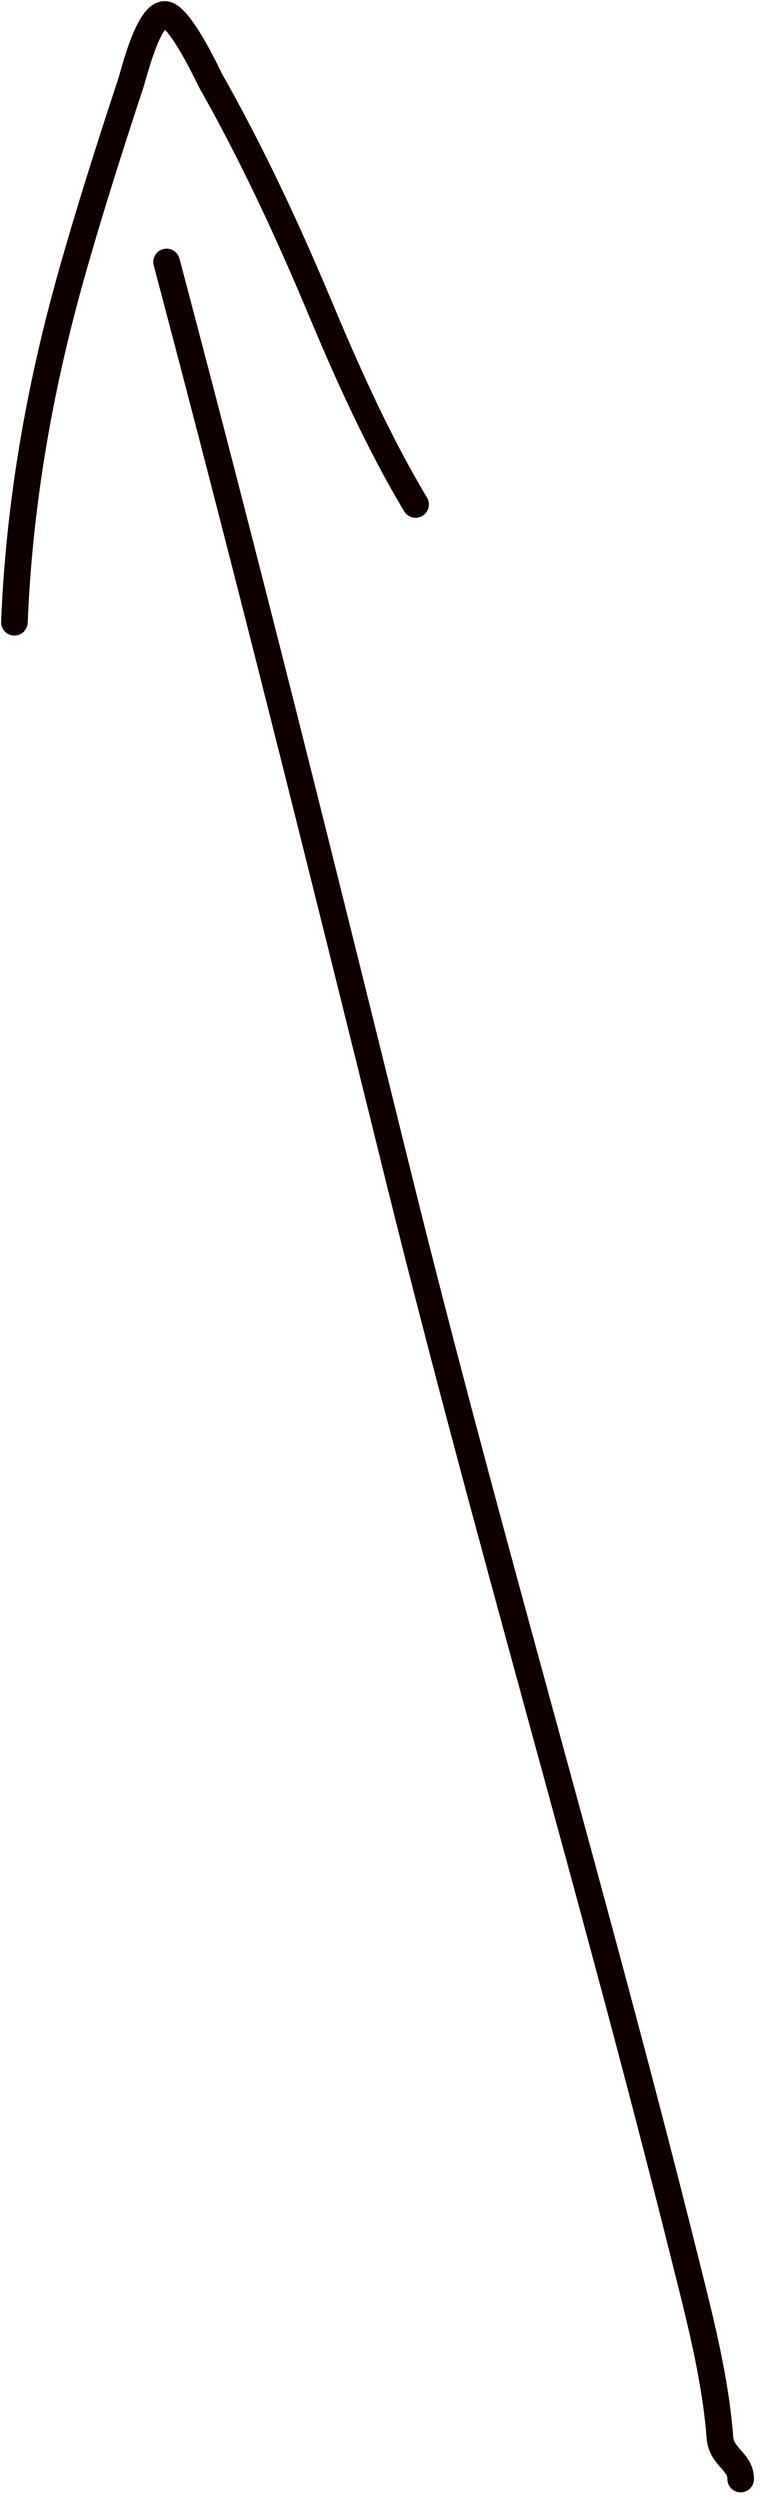
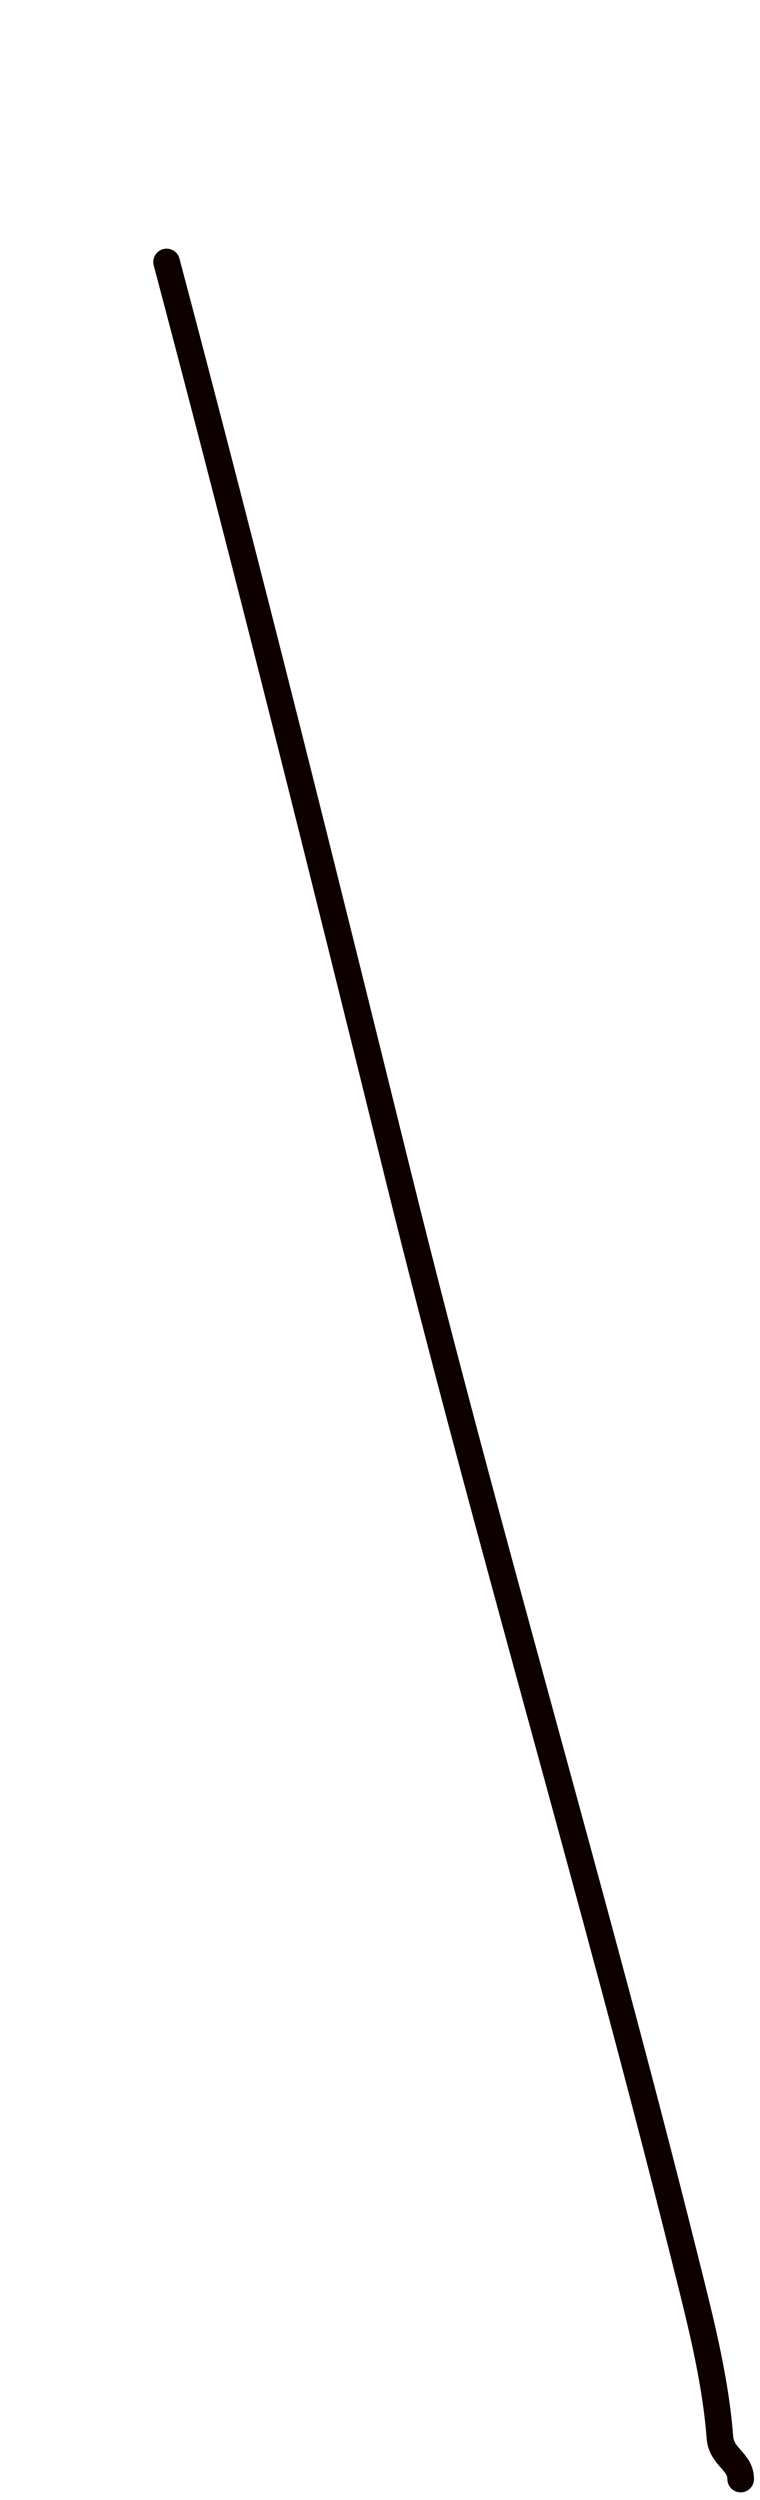
<svg xmlns="http://www.w3.org/2000/svg" width="371" height="1219" viewBox="0 0 371 1219" fill="none">
  <path d="M81.319 127.733C120.671 276.033 157.606 424.524 194.431 573.461C238.012 749.715 289.992 923.8 333.992 1099.89C341.2 1128.73 349.147 1158.68 351.437 1188.47C352.179 1198.12 361.566 1200.04 361.566 1208.74" stroke="#0F0000" stroke-width="13" stroke-linecap="round" />
-   <path d="M7.037 303.396C9.361 246.048 19.086 190.047 34.611 134.864C43.533 103.154 53.573 71.75 63.874 40.464C65.455 35.662 72.053 8.195 80.006 7.058C87.307 6.014 102.036 37.972 102.704 39.15C123.497 75.826 140.826 113.279 157.102 152.13C170.387 183.841 185.455 216.924 202.872 245.967" stroke="#0F0000" stroke-width="13" stroke-linecap="round" />
</svg>